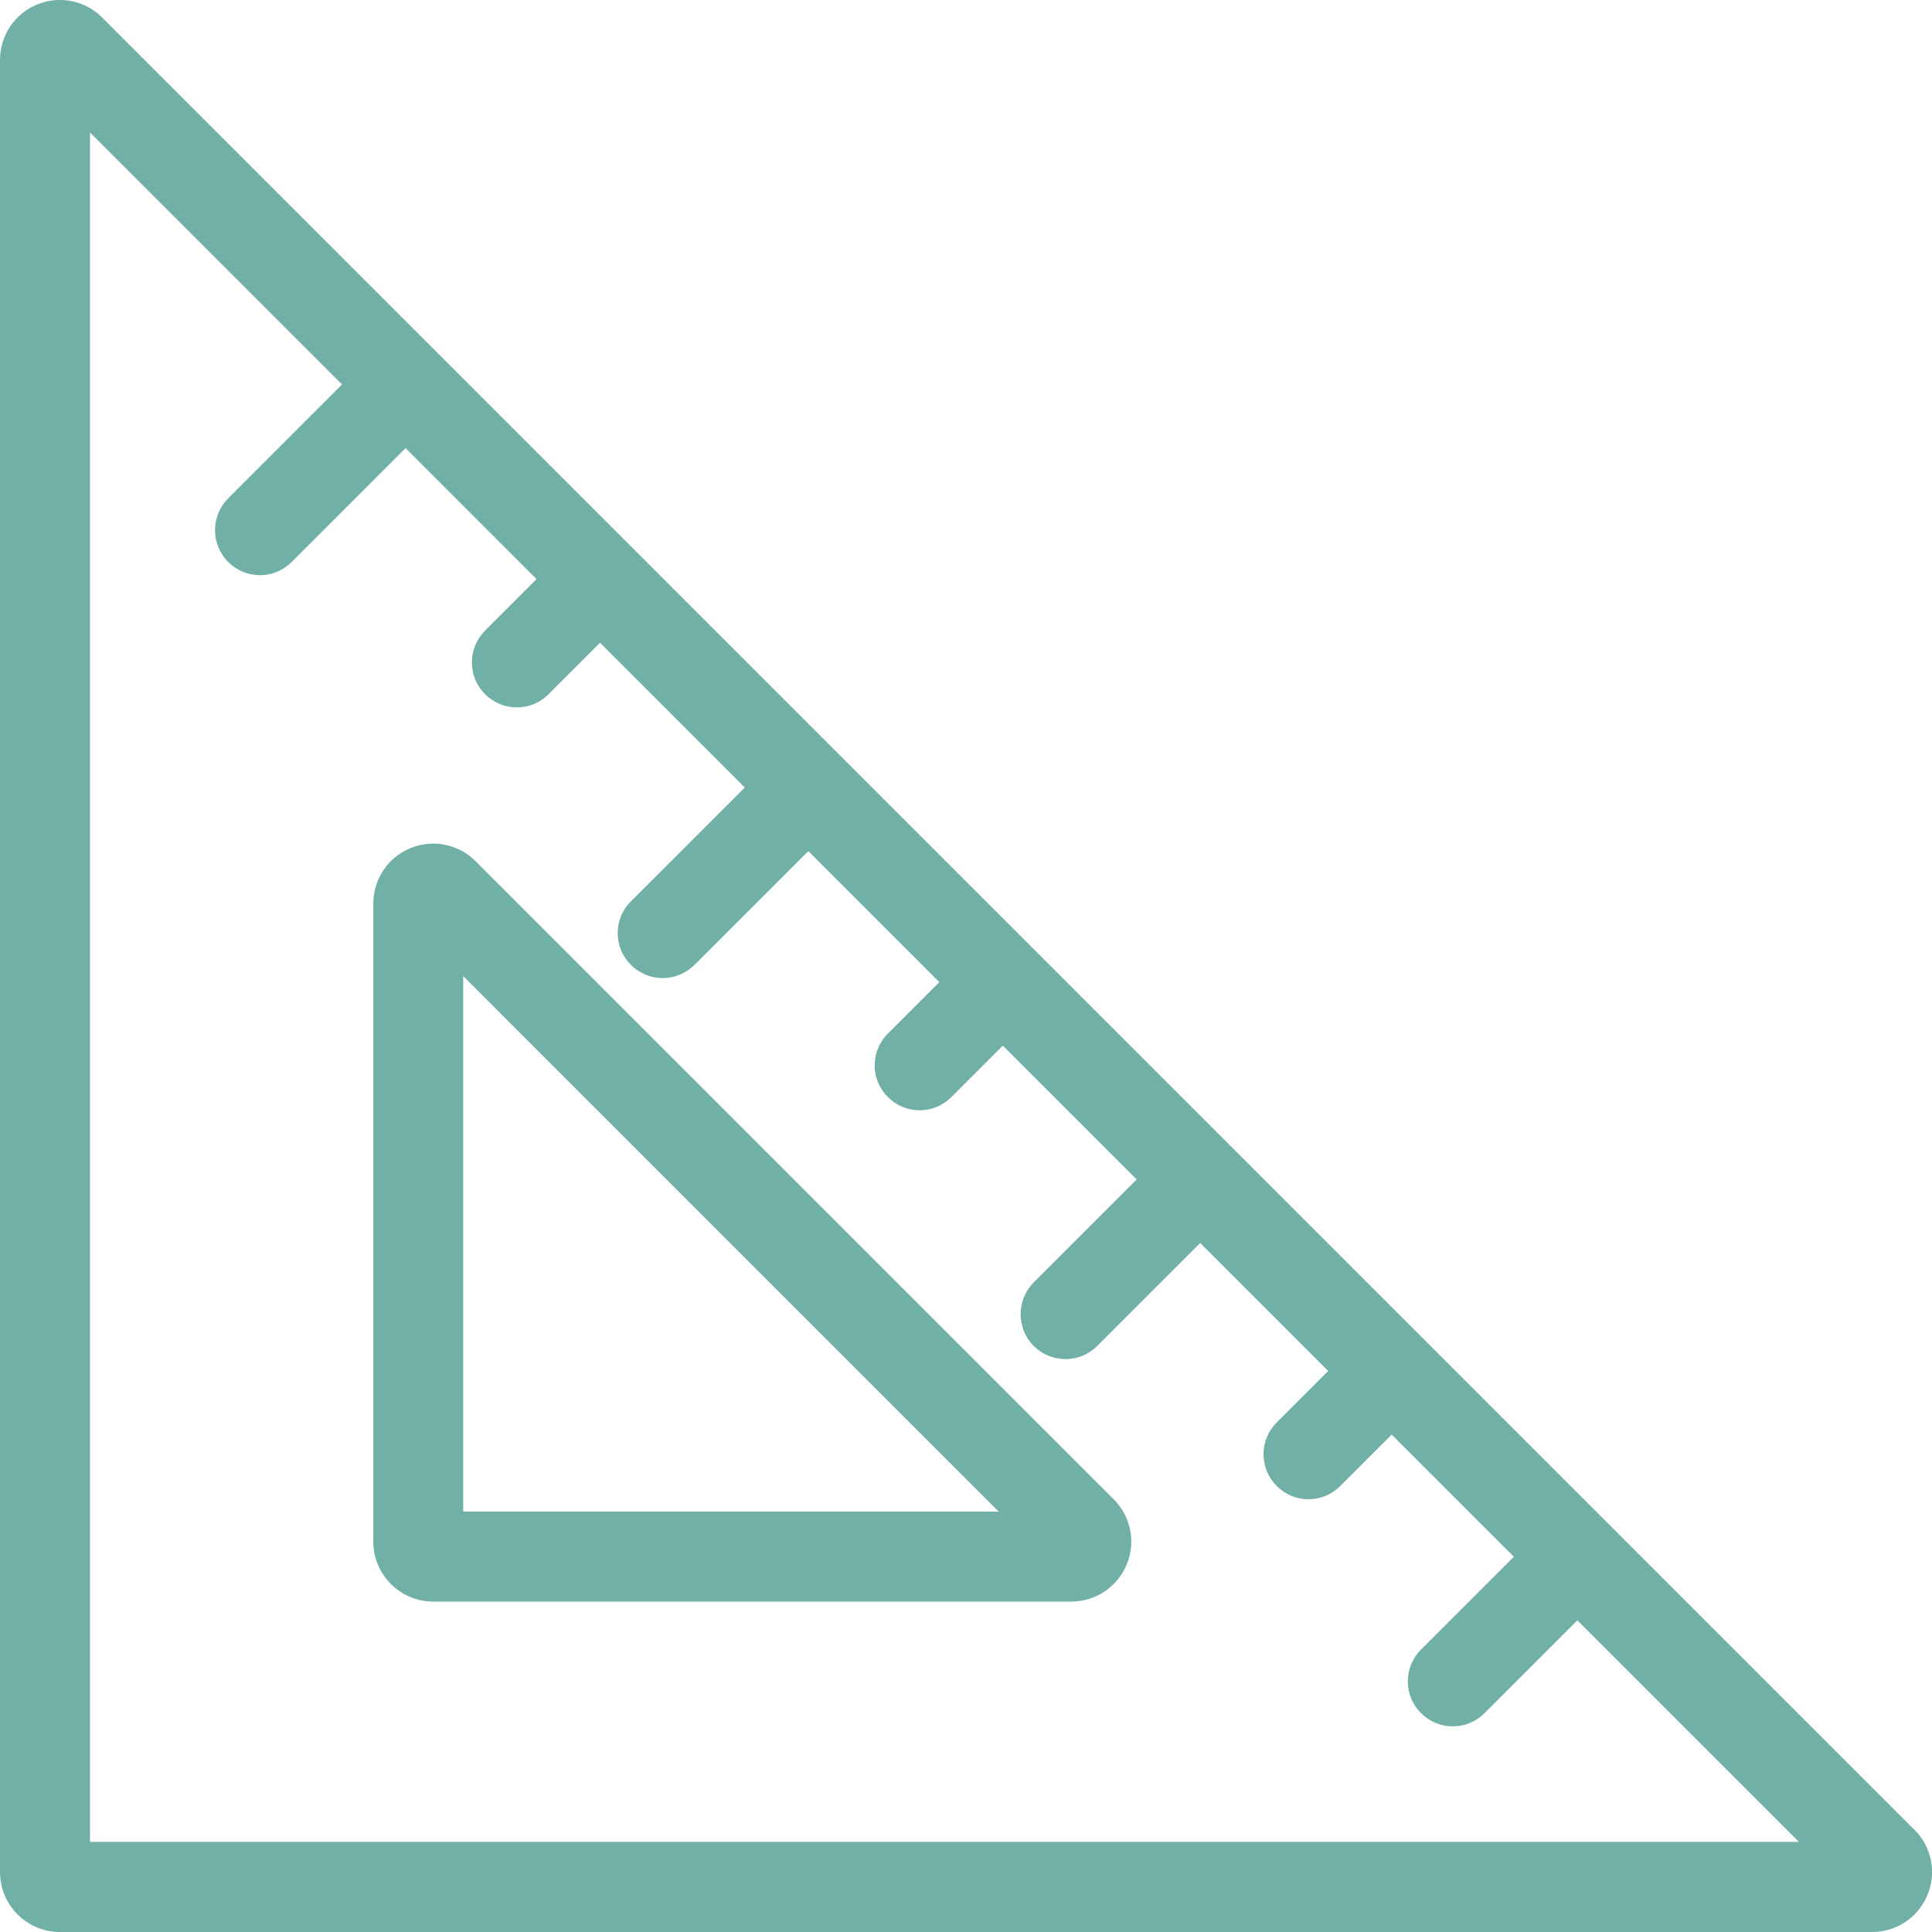
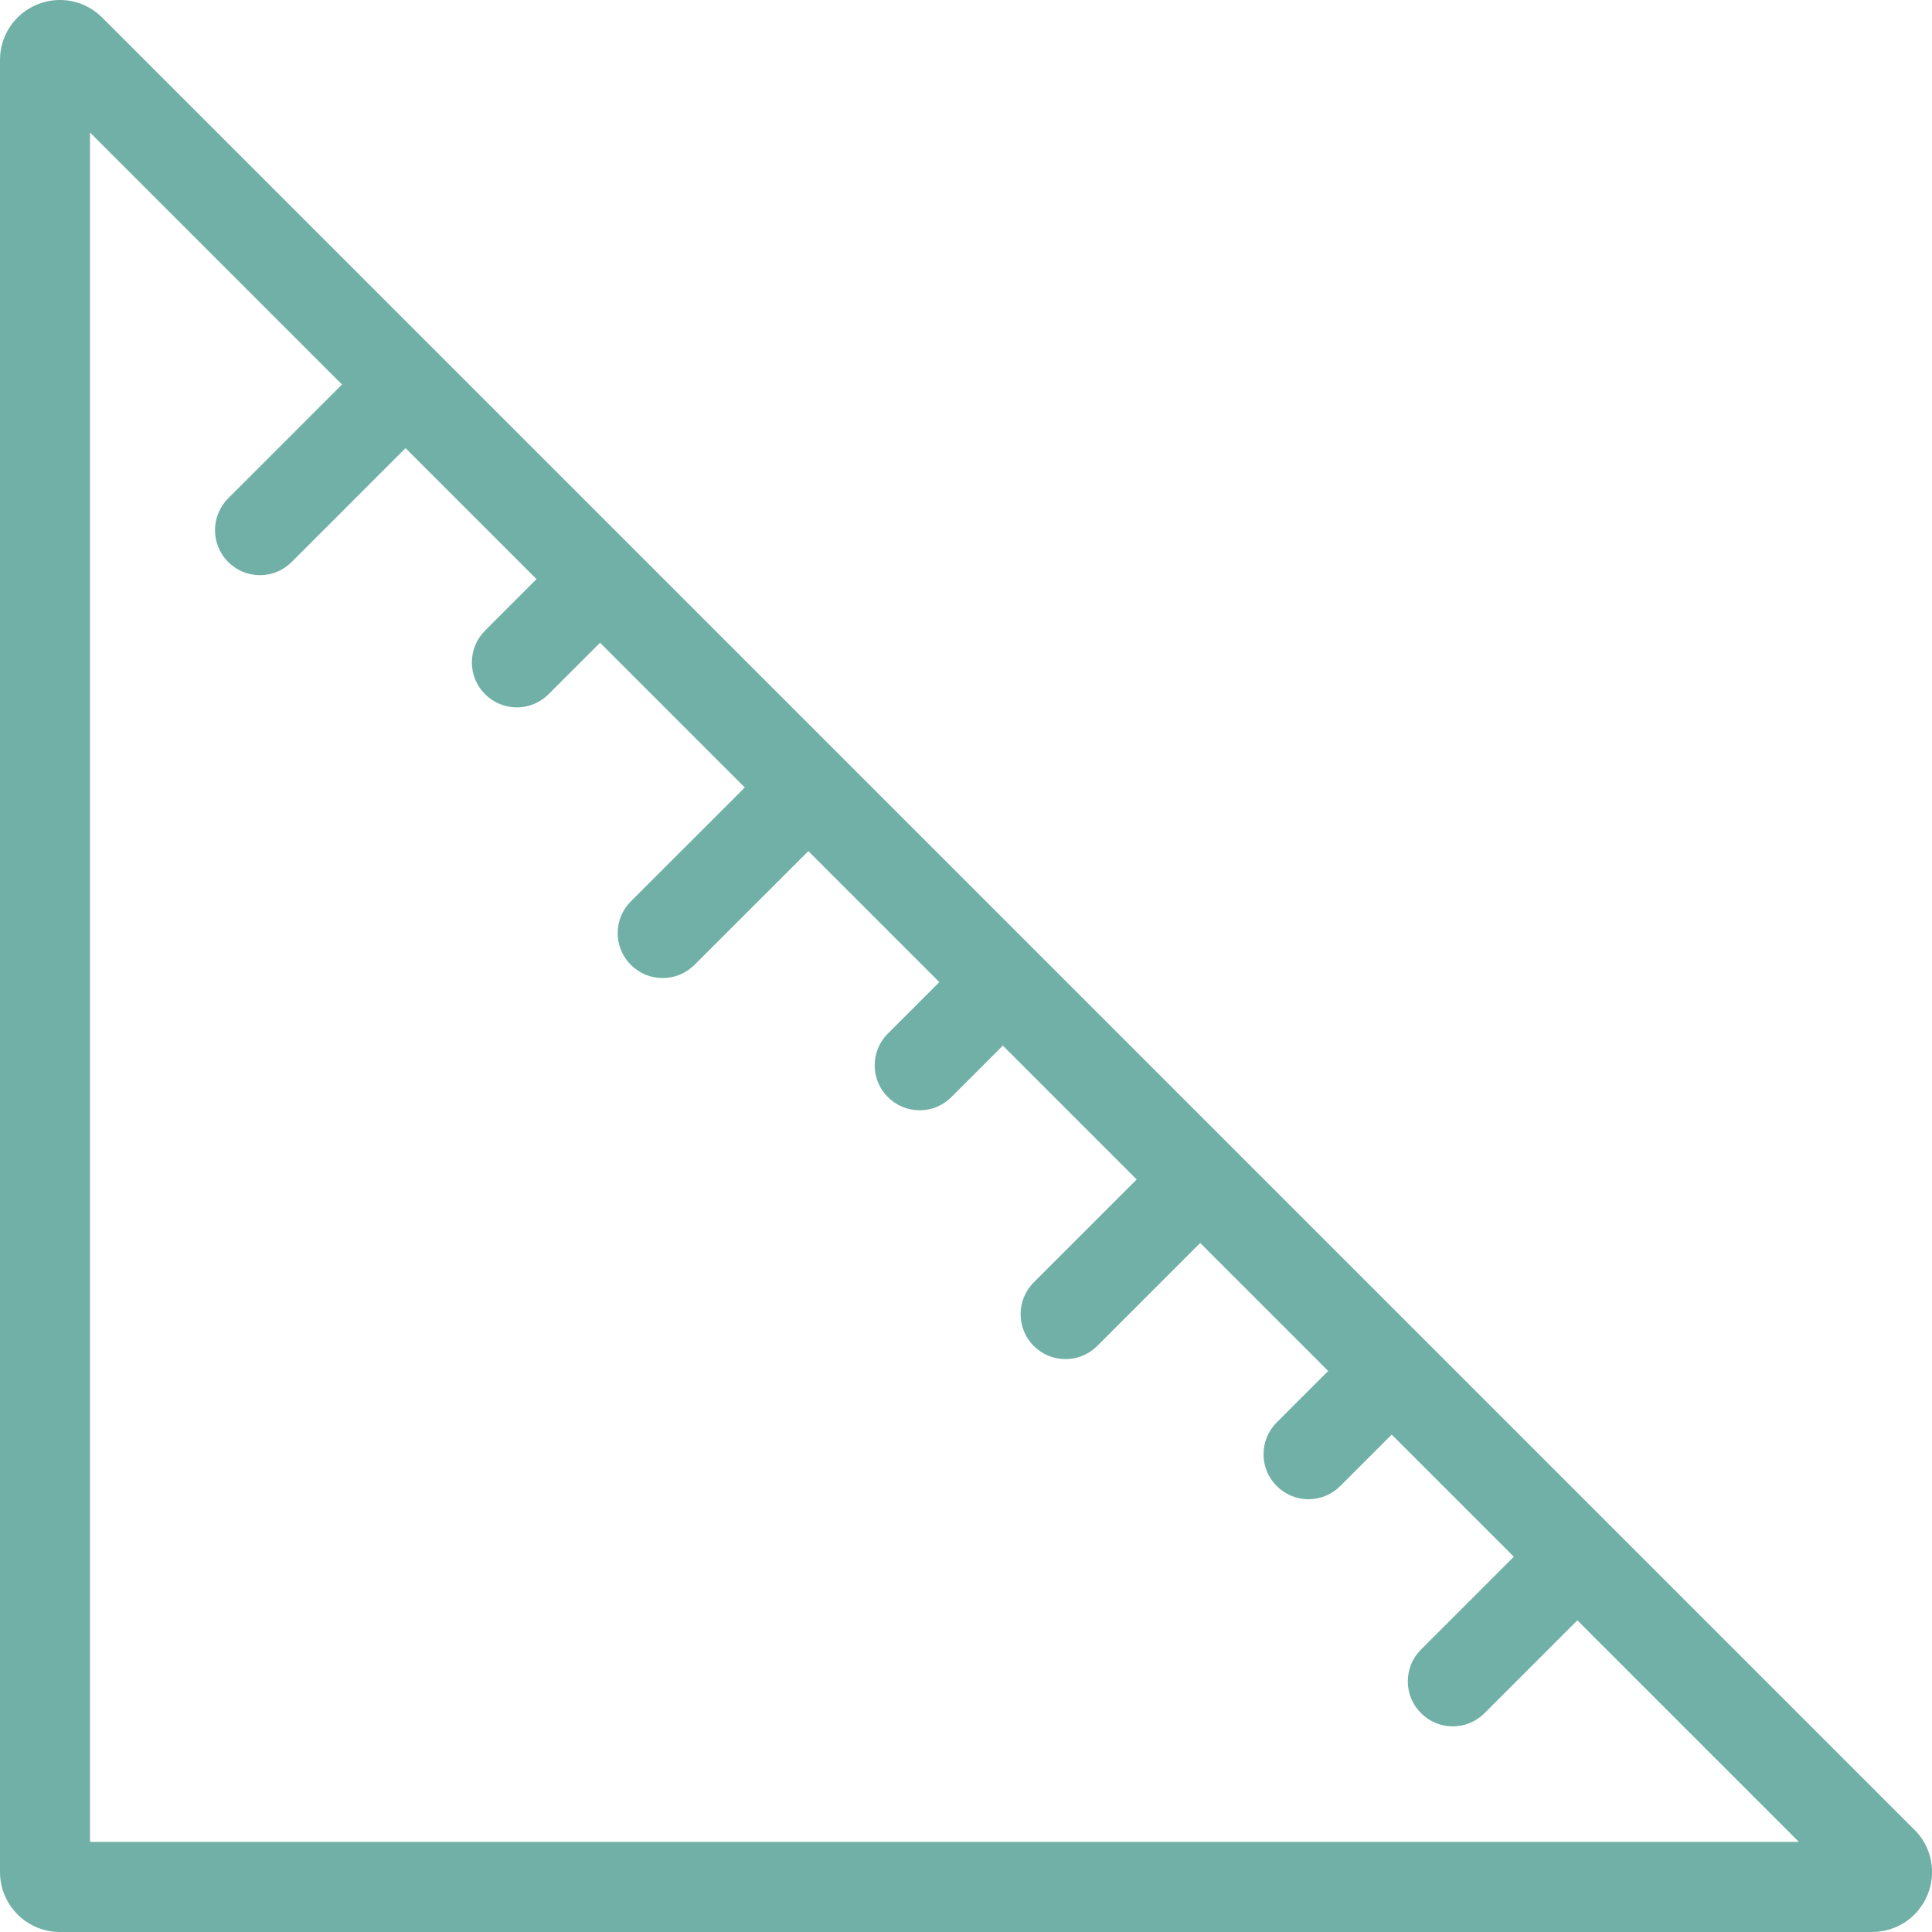
<svg xmlns="http://www.w3.org/2000/svg" id="Layer_2" data-name="Layer 2" viewBox="0 0 205 205">
  <g id="Layer_1-2" data-name="Layer 1">
    <g>
      <path d="M203.13,194.15L10.85,1.87C9.03.04,6.31-.5,3.93.48,1.54,1.47,0,3.78,0,6.36v192.28c0,3.51,2.85,6.36,6.36,6.36h192.28c2.59,0,4.89-1.54,5.88-3.93.99-2.39.44-5.11-1.38-6.92ZM9.55,195.45V14.06l26.74,26.74-12.08,12.08c-1.86,1.86-1.86,4.89,0,6.75.9.9,2.1,1.4,3.37,1.4s2.45-.49,3.37-1.4l12.08-12.08,13.9,13.9-5.46,5.46c-.9.9-1.4,2.1-1.4,3.38s.5,2.47,1.4,3.37c.9.9,2.1,1.4,3.37,1.4s2.45-.49,3.37-1.4l5.46-5.46,15.36,15.36-12.09,12.08c-.9.9-1.4,2.1-1.4,3.37s.5,2.47,1.4,3.37c.9.9,2.1,1.4,3.37,1.4s2.45-.49,3.37-1.39l12.09-12.08,13.9,13.9-5.46,5.46c-.9.9-1.4,2.1-1.4,3.37s.5,2.47,1.4,3.37c.9.9,2.1,1.4,3.37,1.4s2.45-.49,3.37-1.4l5.46-5.46,14.2,14.2-10.92,10.92c-1.86,1.86-1.86,4.89,0,6.75.9.9,2.1,1.39,3.37,1.39s2.45-.49,3.37-1.4l10.92-10.92,13.58,13.58-5.46,5.46c-.9.9-1.4,2.1-1.4,3.38s.5,2.47,1.4,3.37c.9.9,2.1,1.4,3.37,1.4s2.45-.49,3.37-1.4l5.46-5.46,12.96,12.96-9.85,9.85c-.9.9-1.4,2.1-1.4,3.38s.5,2.47,1.4,3.37c.9.9,2.1,1.4,3.37,1.4s2.45-.49,3.37-1.4l9.85-9.85,23.51,23.51H9.55Z" fill="#71b0a6" />
-       <path d="M50.47,91.38c-1.83-1.82-4.55-2.37-6.93-1.38-2.39.98-3.93,3.29-3.93,5.88v67.7c0,3.5,2.85,6.36,6.36,6.36h67.7c2.57,0,4.88-1.54,5.88-3.93.99-2.39.44-5.11-1.38-6.93L50.47,91.38ZM49.15,160.4v-56.83l56.82,56.83h-56.82Z" fill="#71b0a6" />
    </g>
  </g>
</svg>